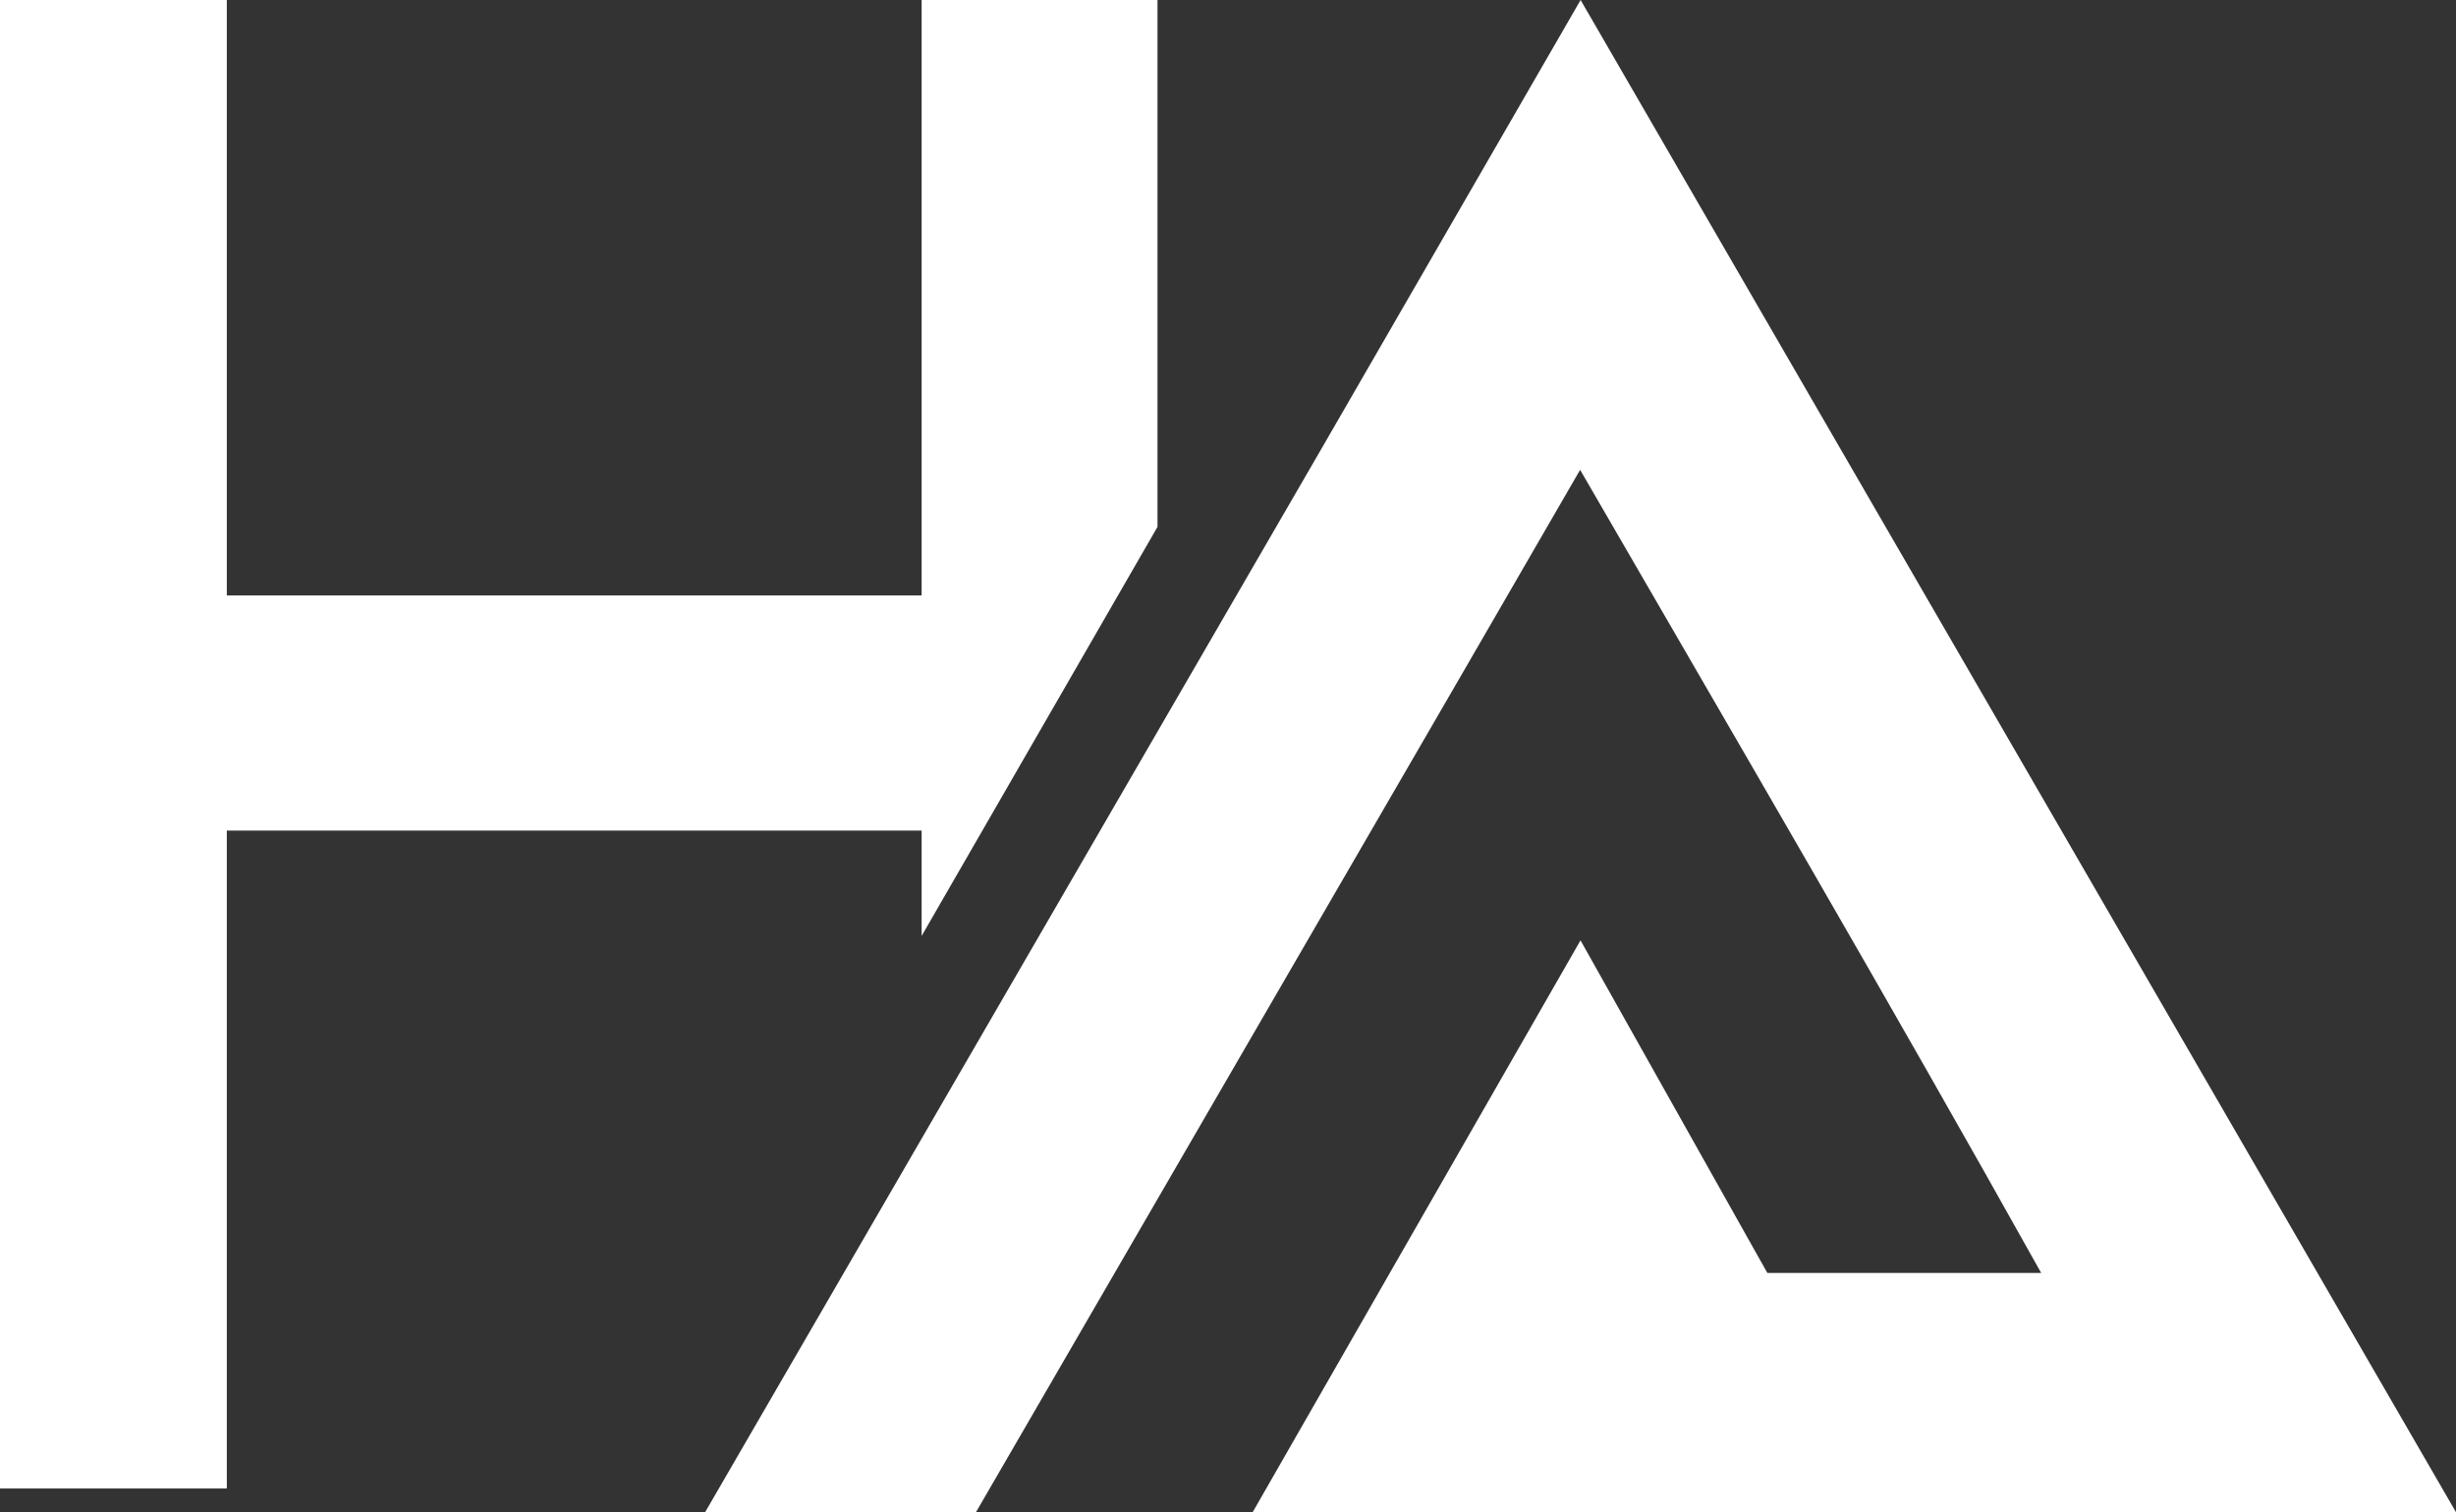
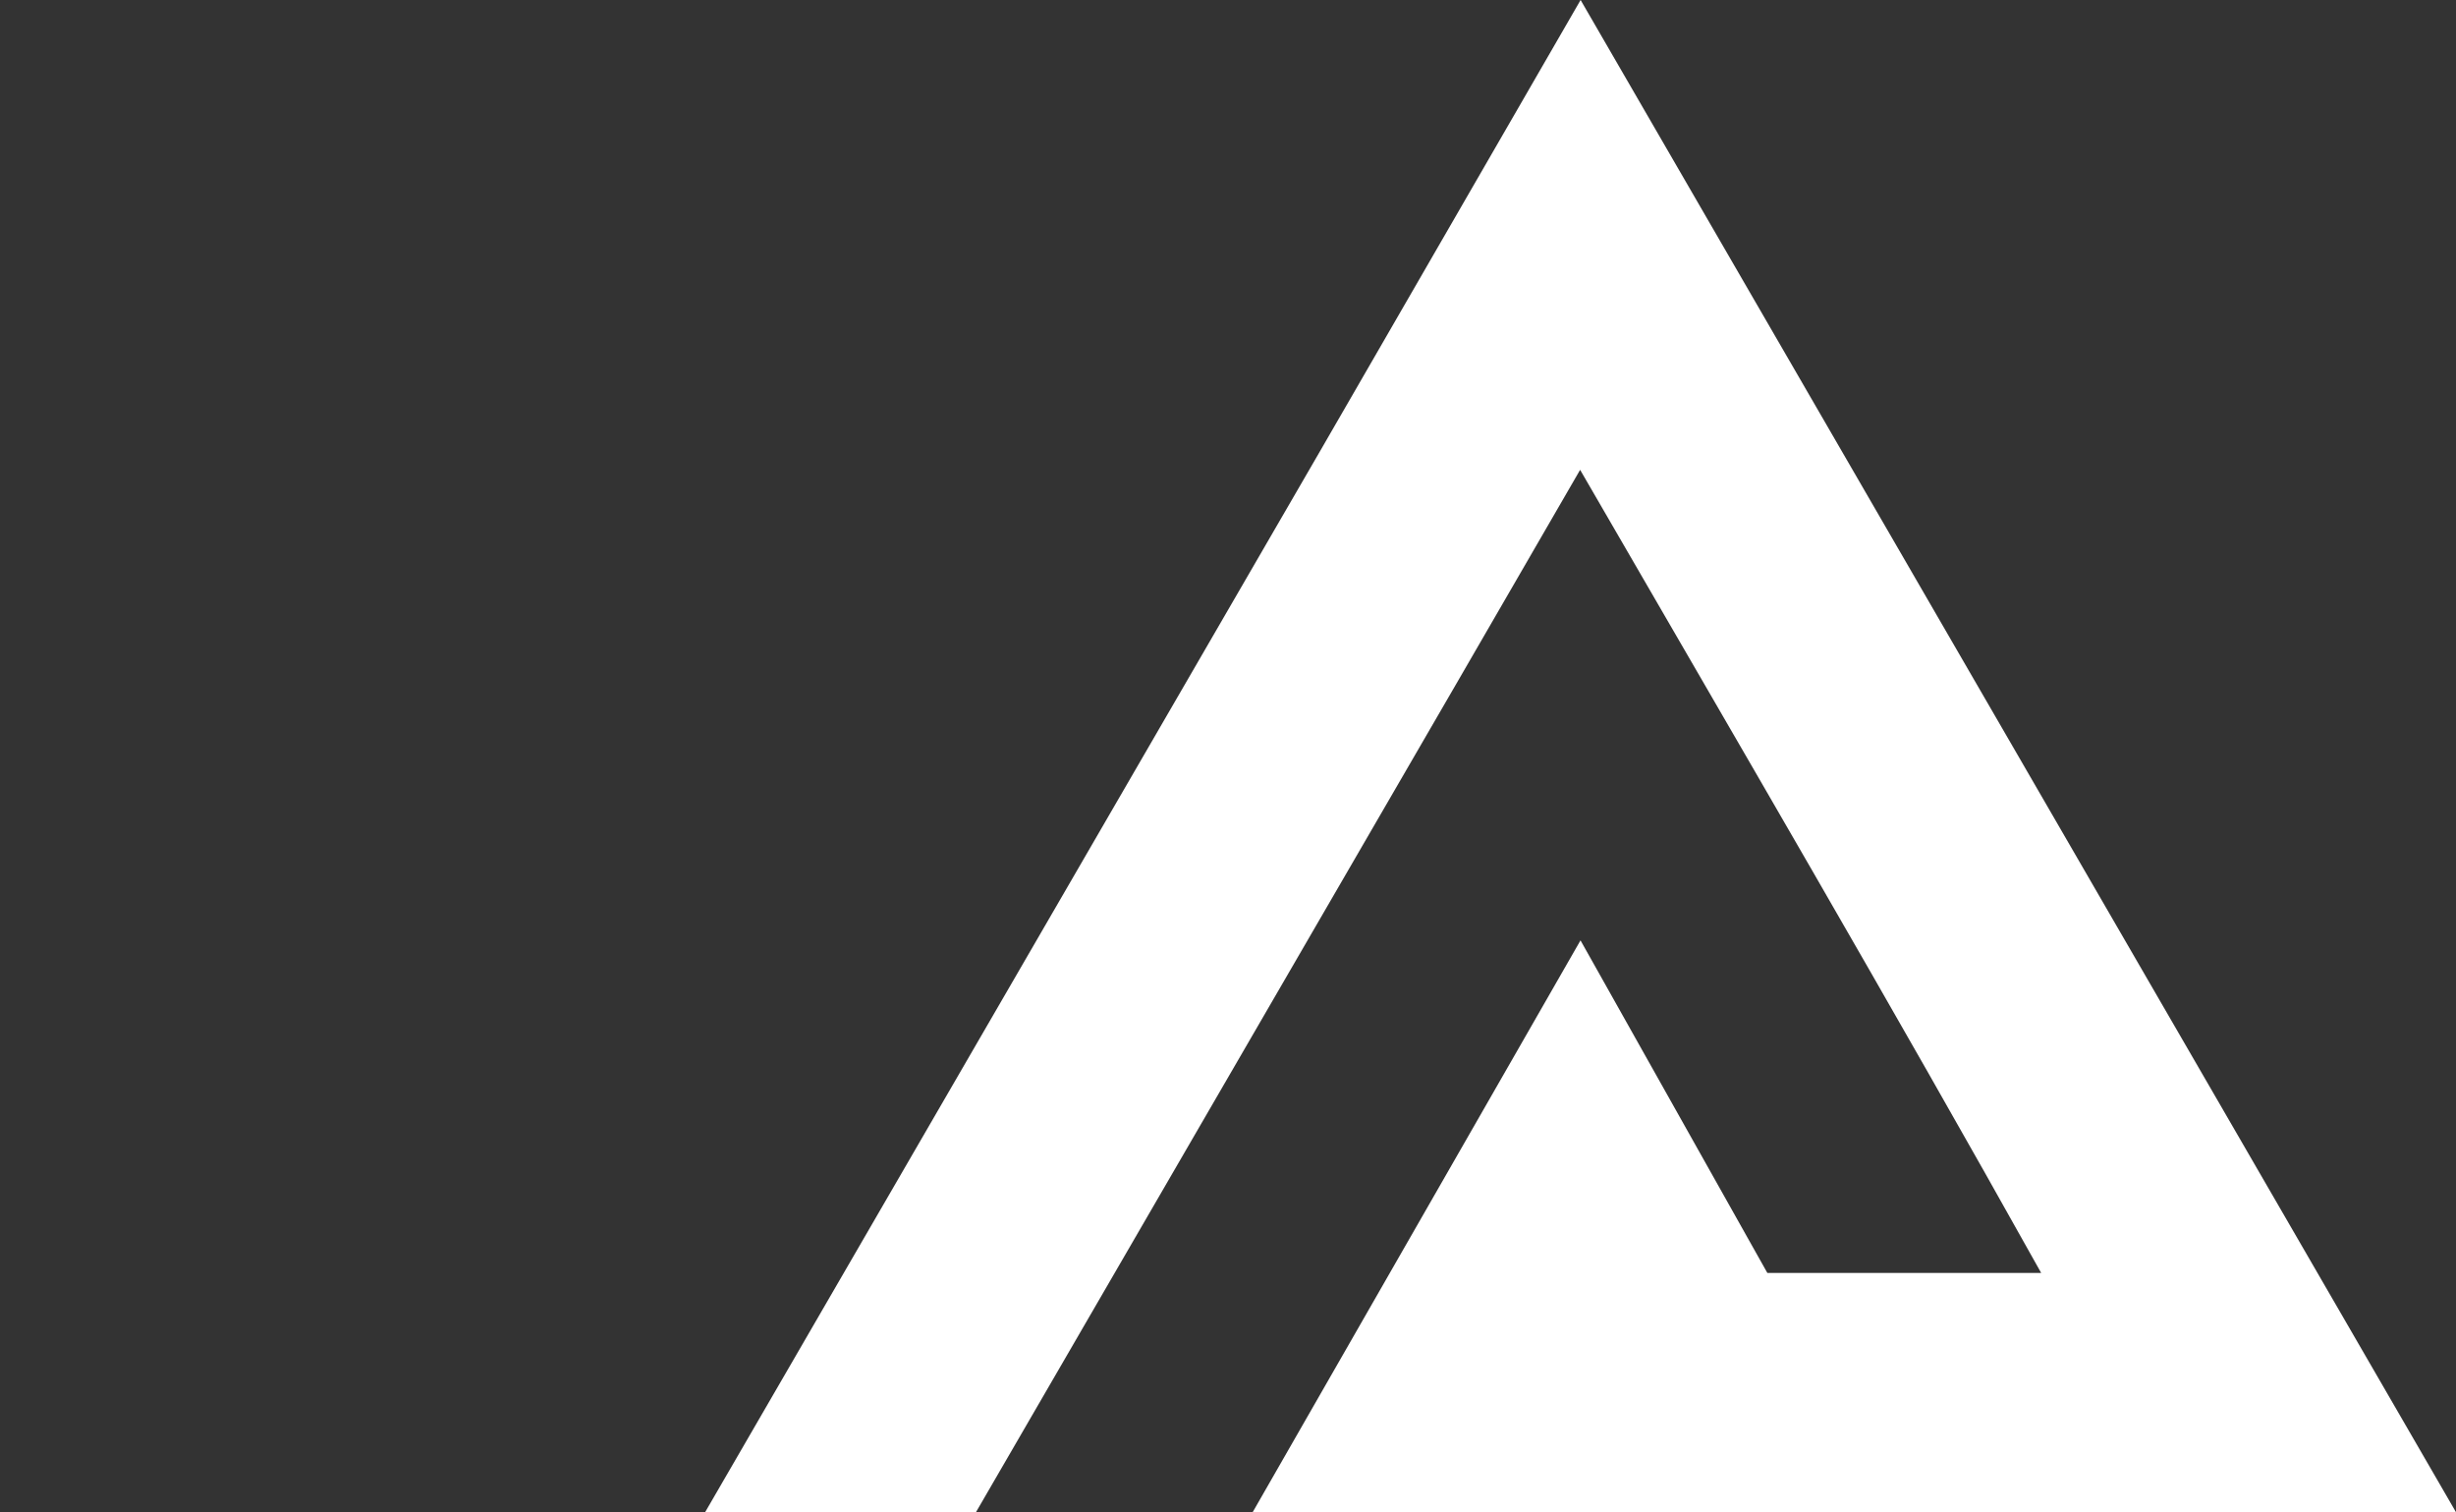
<svg xmlns="http://www.w3.org/2000/svg" xmlns:xlink="http://www.w3.org/1999/xlink" version="1.1" id="Layer_1" x="0px" y="0px" viewBox="0 0 255 157" style="enable-background:new 0 0 255 157;" xml:space="preserve">
  <rect x="0" y="0" width="255" height="157" fill="#333333" stroke="none" />
  <style type="text/css">
	.st0{clip-path:url(#SVGID_00000122702846405758050560000013146797948080404661_);fill:#FFFFFF;}
	.st1{fill:#FFFFFF;}
</style>
  <g>
    <defs>
      <rect id="SVGID_1_" x="0" y="0" width="255" height="157" />
    </defs>
    <clipPath id="SVGID_00000065035233111615909110000004584821799728335541_">
      <use xlink:href="#SVGID_1_" style="overflow:visible;" />
    </clipPath>
    <path style="clip-path:url(#SVGID_00000065035233111615909110000004584821799728335541_);fill:#FFFFFF;" d="M255,157L164.11,0   l-26.96,46.68L73.21,157h28.12l49.87-86l12.86-22.22c16.13,27.86,32.3,55.51,47.87,83.38H183.5l-19.4-34.53L130.06,157H255z" />
  </g>
-   <polygon class="st1" points="95.69,0 95.69,61.82 23.55,61.82 23.55,0 0,0 0,154.54 23.55,154.54 23.55,86.23 95.69,86.23   95.69,97.17 120.18,54.7 120.18,0 " />
</svg>